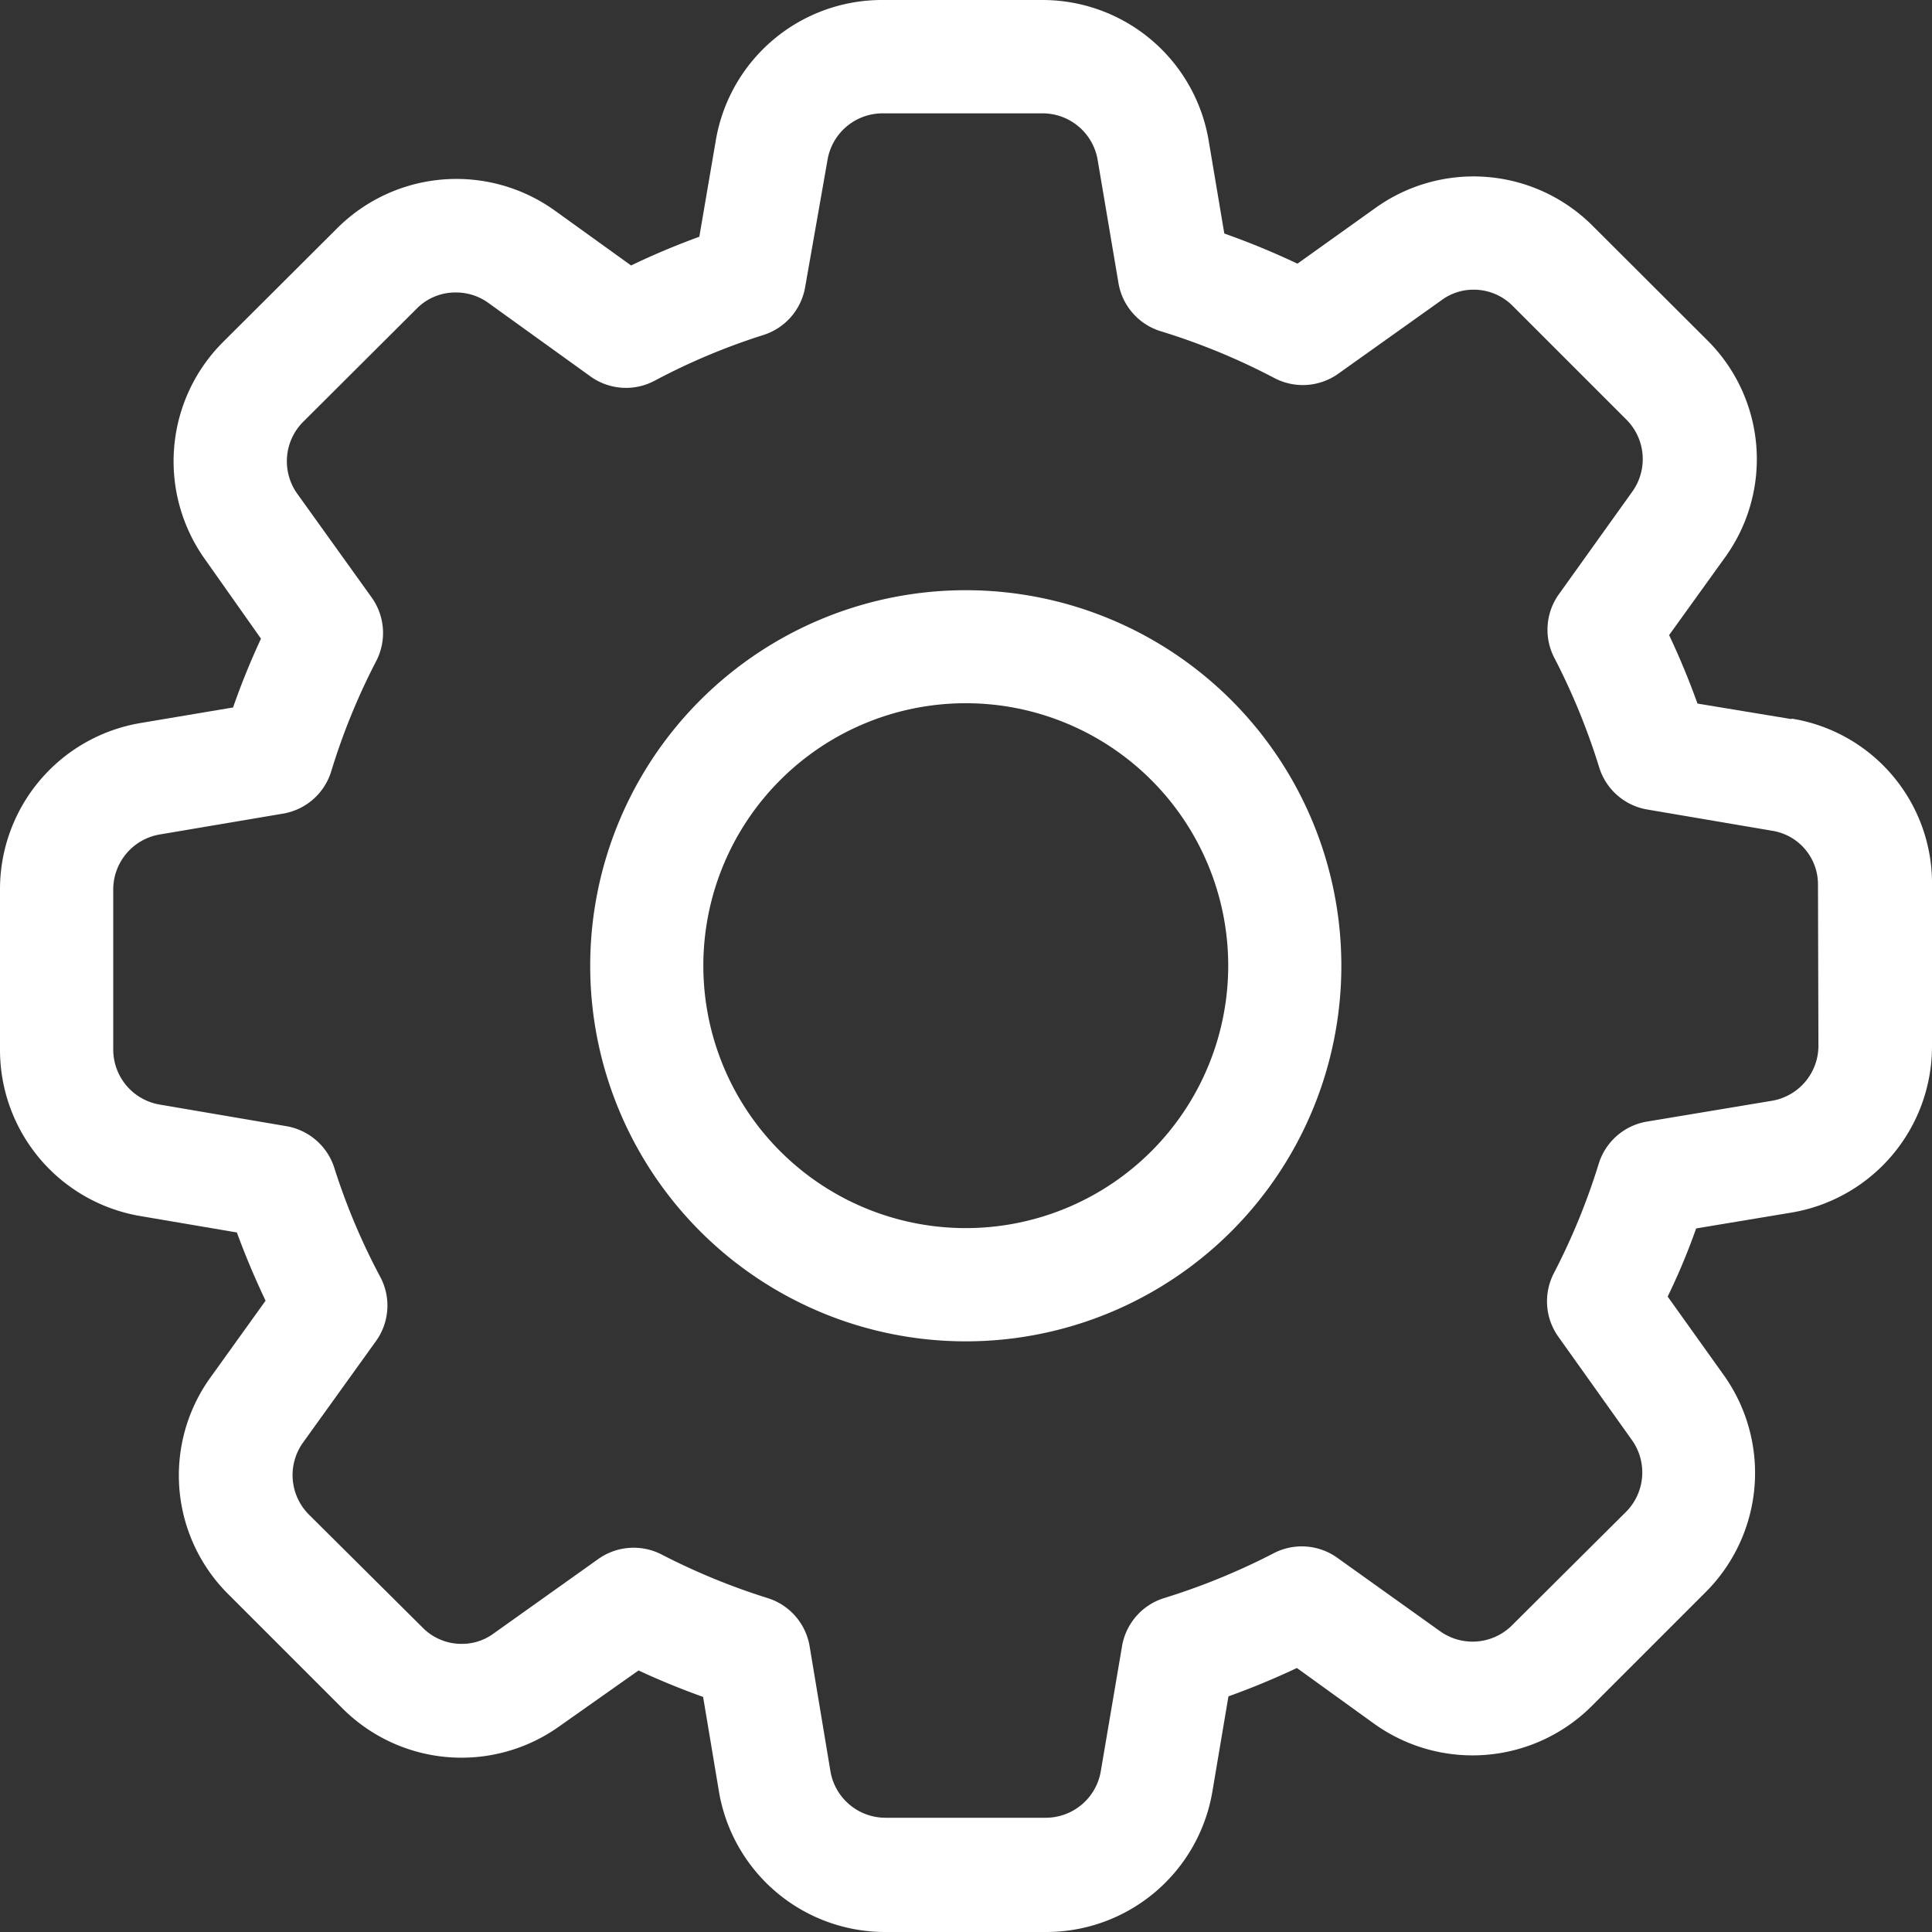
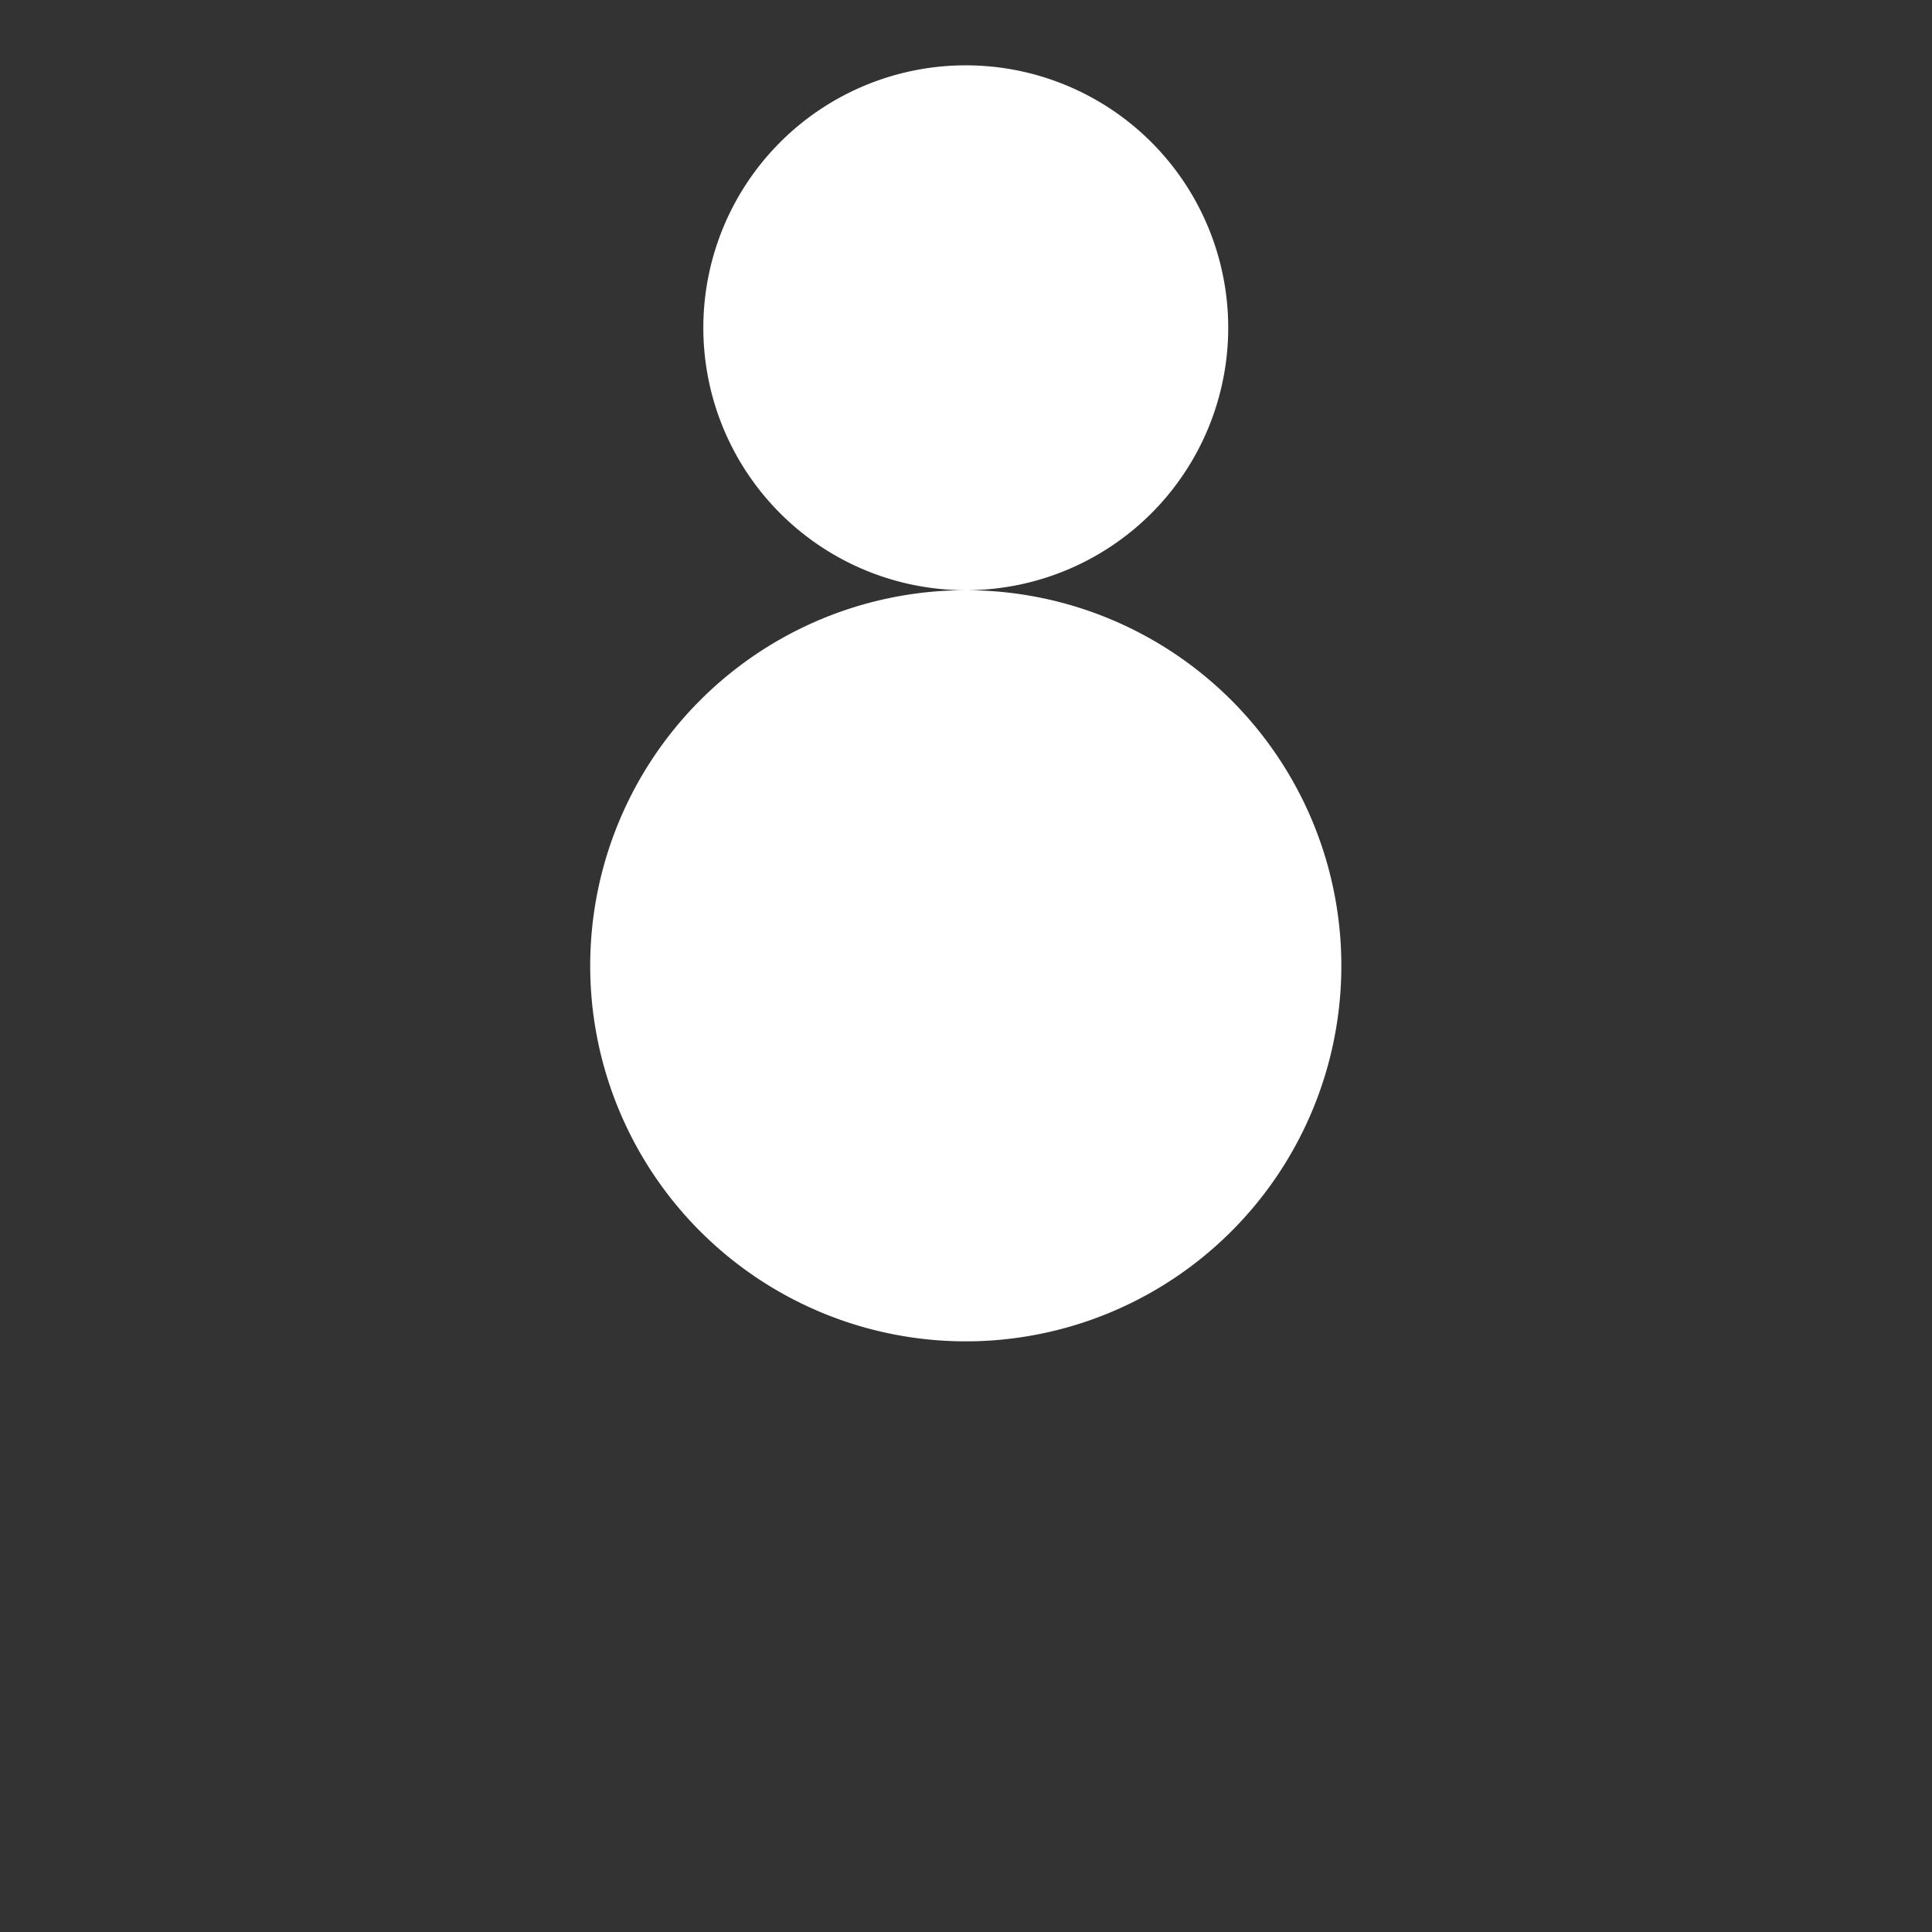
<svg xmlns="http://www.w3.org/2000/svg" id="settings-menu" width="34.6" height="34.6" viewBox="0 0 34.6 34.6">
  <rect x="0" y="0" width="34.6" height="34.6" fill="#333333" stroke="none" />
-   <path id="Path_1226" data-name="Path 1226" d="M32.082,12.878,30.4,12.6c-.15-.418-.32-.828-.508-1.226l1-1.39a3,3,0,0,0-.326-3.9l-2.04-2.036a3.014,3.014,0,0,0-3.89-.326l-1.4,1a13.9,13.9,0,0,0-1.31-.54l-.278-1.652A3.018,3.018,0,0,0,18.666,0H15.8a3.018,3.018,0,0,0-2.982,2.522L12.524,4.24q-.622.226-1.222.514l-1.37-.986a3.024,3.024,0,0,0-3.9.326L4,6.12a3.018,3.018,0,0,0-.326,3.9l1,1.418c-.186.4-.354.812-.5,1.232l-1.654.278A3.018,3.018,0,0,0,0,15.932V18.8a3.018,3.018,0,0,0,2.524,2.98l1.718.292q.228.621.514,1.222l-.982,1.368a3,3,0,0,0,.326,3.9l2.028,2.028a3.014,3.014,0,0,0,3.89.326l1.418-1c.372.174.76.332,1.156.474l.282,1.686A3.018,3.018,0,0,0,15.858,34.6h2.87a3.018,3.018,0,0,0,2.986-2.524L22,30.38c.418-.15.828-.32,1.226-.508l1.386,1a3.022,3.022,0,0,0,3.9-.324L30.54,28.52a3.018,3.018,0,0,0,.326-3.9l-1-1.4A11.514,11.514,0,0,0,30.376,22l1.684-.28a3.018,3.018,0,0,0,2.54-2.99V15.87a2.988,2.988,0,0,0-2.51-3Zm.484,5.85a1,1,0,0,1-.834.986l-2.234.372a1.092,1.092,0,0,0-.868.76,11.85,11.85,0,0,1-.8,1.952,1.092,1.092,0,0,0,.08,1.144l1.316,1.848a1,1,0,0,1-.108,1.288L27.08,29.106a1,1,0,0,1-1.286.11L23.952,27.9a1.092,1.092,0,0,0-1.148-.08,11.934,11.934,0,0,1-1.956.8,1.092,1.092,0,0,0-.754.864l-.38,2.236a1,1,0,0,1-.988.834H15.858a1,1,0,0,1-.986-.834L14.5,29.486a1.092,1.092,0,0,0-.752-.866,11.862,11.862,0,0,1-1.894-.778,1.094,1.094,0,0,0-1.142.08L8.838,29.256a.958.958,0,0,1-.572.184.978.978,0,0,1-.706-.3L5.53,27.122a1,1,0,0,1-.108-1.28l1.308-1.82a1.09,1.09,0,0,0,.078-1.158,11.6,11.6,0,0,1-.82-1.946,1.094,1.094,0,0,0-.862-.75l-2.264-.386a1,1,0,0,1-.834-.982V15.932a1,1,0,0,1,.836-.988l2.2-.372a1.092,1.092,0,0,0,.872-.772,11.684,11.684,0,0,1,.8-1.958,1.094,1.094,0,0,0-.08-1.142L5.322,8.84A1,1,0,0,1,5.43,7.554L7.464,5.526h0a.97.97,0,0,1,.7-.288.982.982,0,0,1,.578.184l1.828,1.316a1.09,1.09,0,0,0,1.158.078A11.586,11.586,0,0,1,13.67,6a1.094,1.094,0,0,0,.75-.862l.4-2.274a1,1,0,0,1,.984-.834h2.866a1,1,0,0,1,.988.836l.372,2.2a1.092,1.092,0,0,0,.764.868,11.8,11.8,0,0,1,2.028.836,1.094,1.094,0,0,0,1.146-.078l1.854-1.32a.956.956,0,0,1,.572-.184.98.98,0,0,1,.706.3l2.03,2.03a1,1,0,0,1,.106,1.282l-1.318,1.842a1.092,1.092,0,0,0-.078,1.146,11.93,11.93,0,0,1,.8,1.956,1.092,1.092,0,0,0,.864.754l2.234.38h0a.972.972,0,0,1,.82.972Zm0,0" transform="translate(0 0)" fill="#fff" />
-   <path id="Path_1227" data-name="Path 1227" d="M163.179,156.453a6.726,6.726,0,1,0,6.726,6.726A6.726,6.726,0,0,0,163.179,156.453Zm0,11.424a4.7,4.7,0,1,1,4.7-4.7,4.7,4.7,0,0,1-4.7,4.7Zm0,0" transform="translate(-145.883 -145.883)" fill="#fff" />
+   <path id="Path_1227" data-name="Path 1227" d="M163.179,156.453a6.726,6.726,0,1,0,6.726,6.726A6.726,6.726,0,0,0,163.179,156.453Za4.7,4.7,0,1,1,4.7-4.7,4.7,4.7,0,0,1-4.7,4.7Zm0,0" transform="translate(-145.883 -145.883)" fill="#fff" />
</svg>